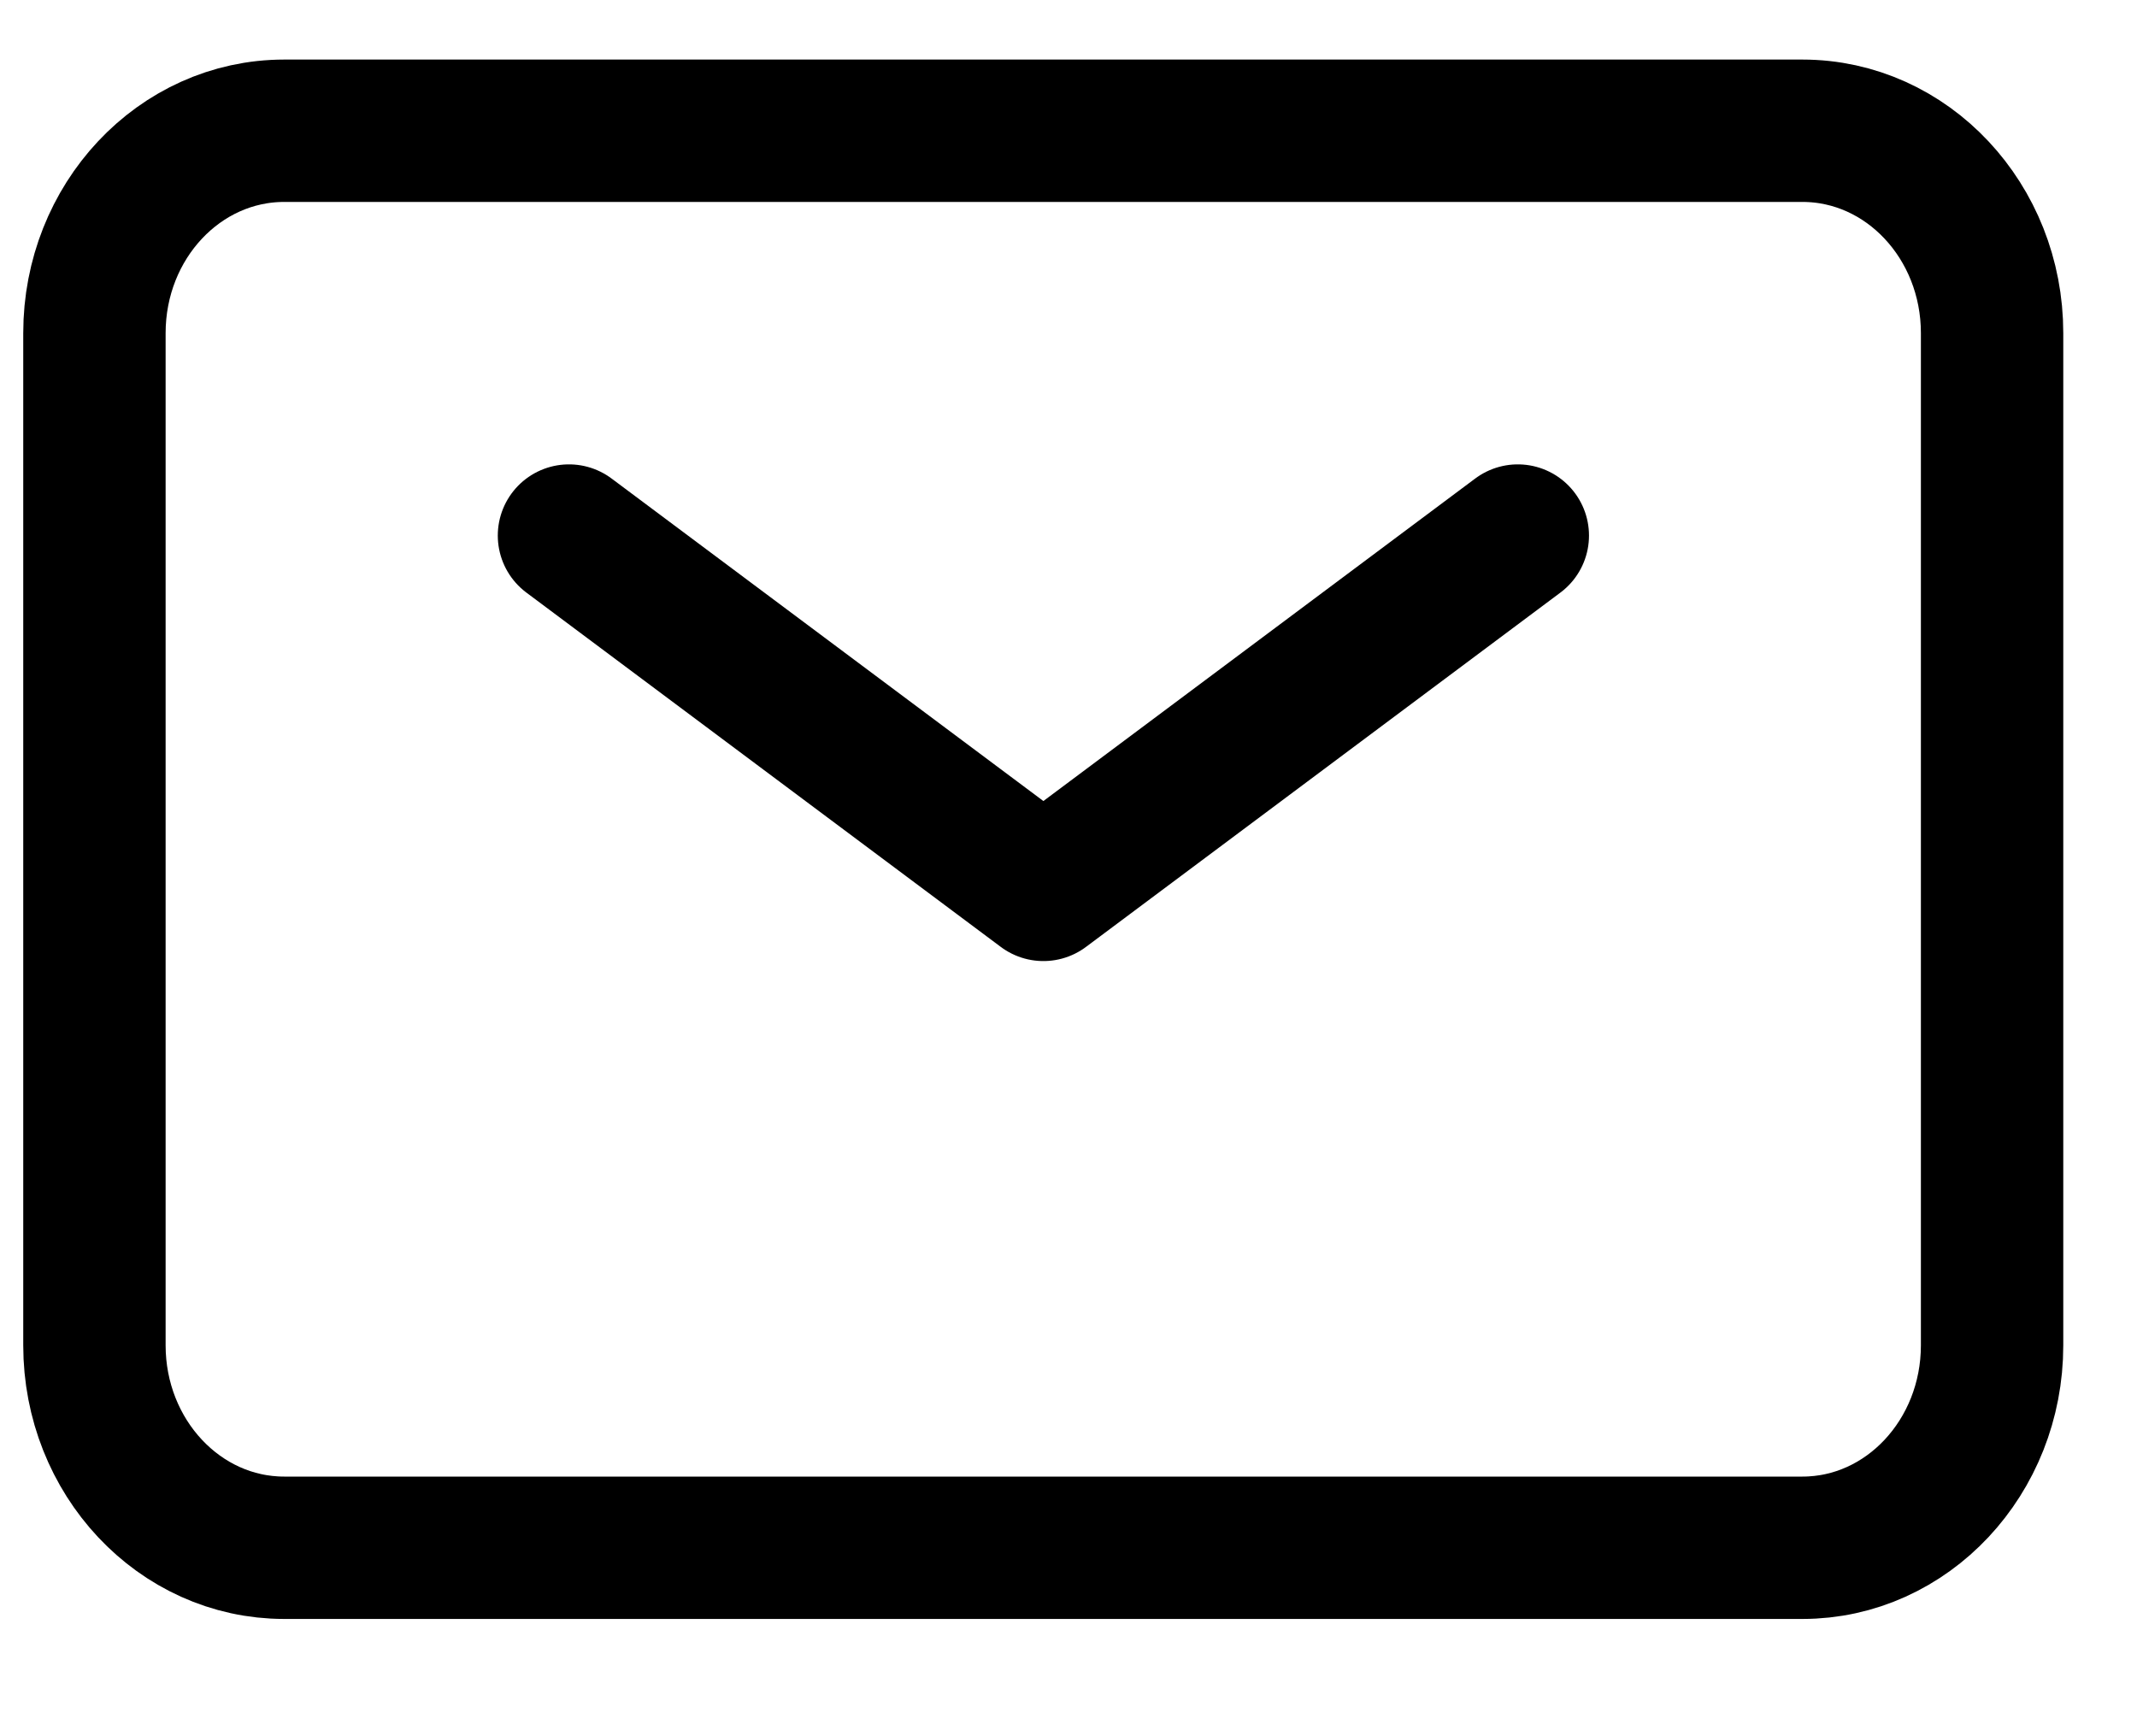
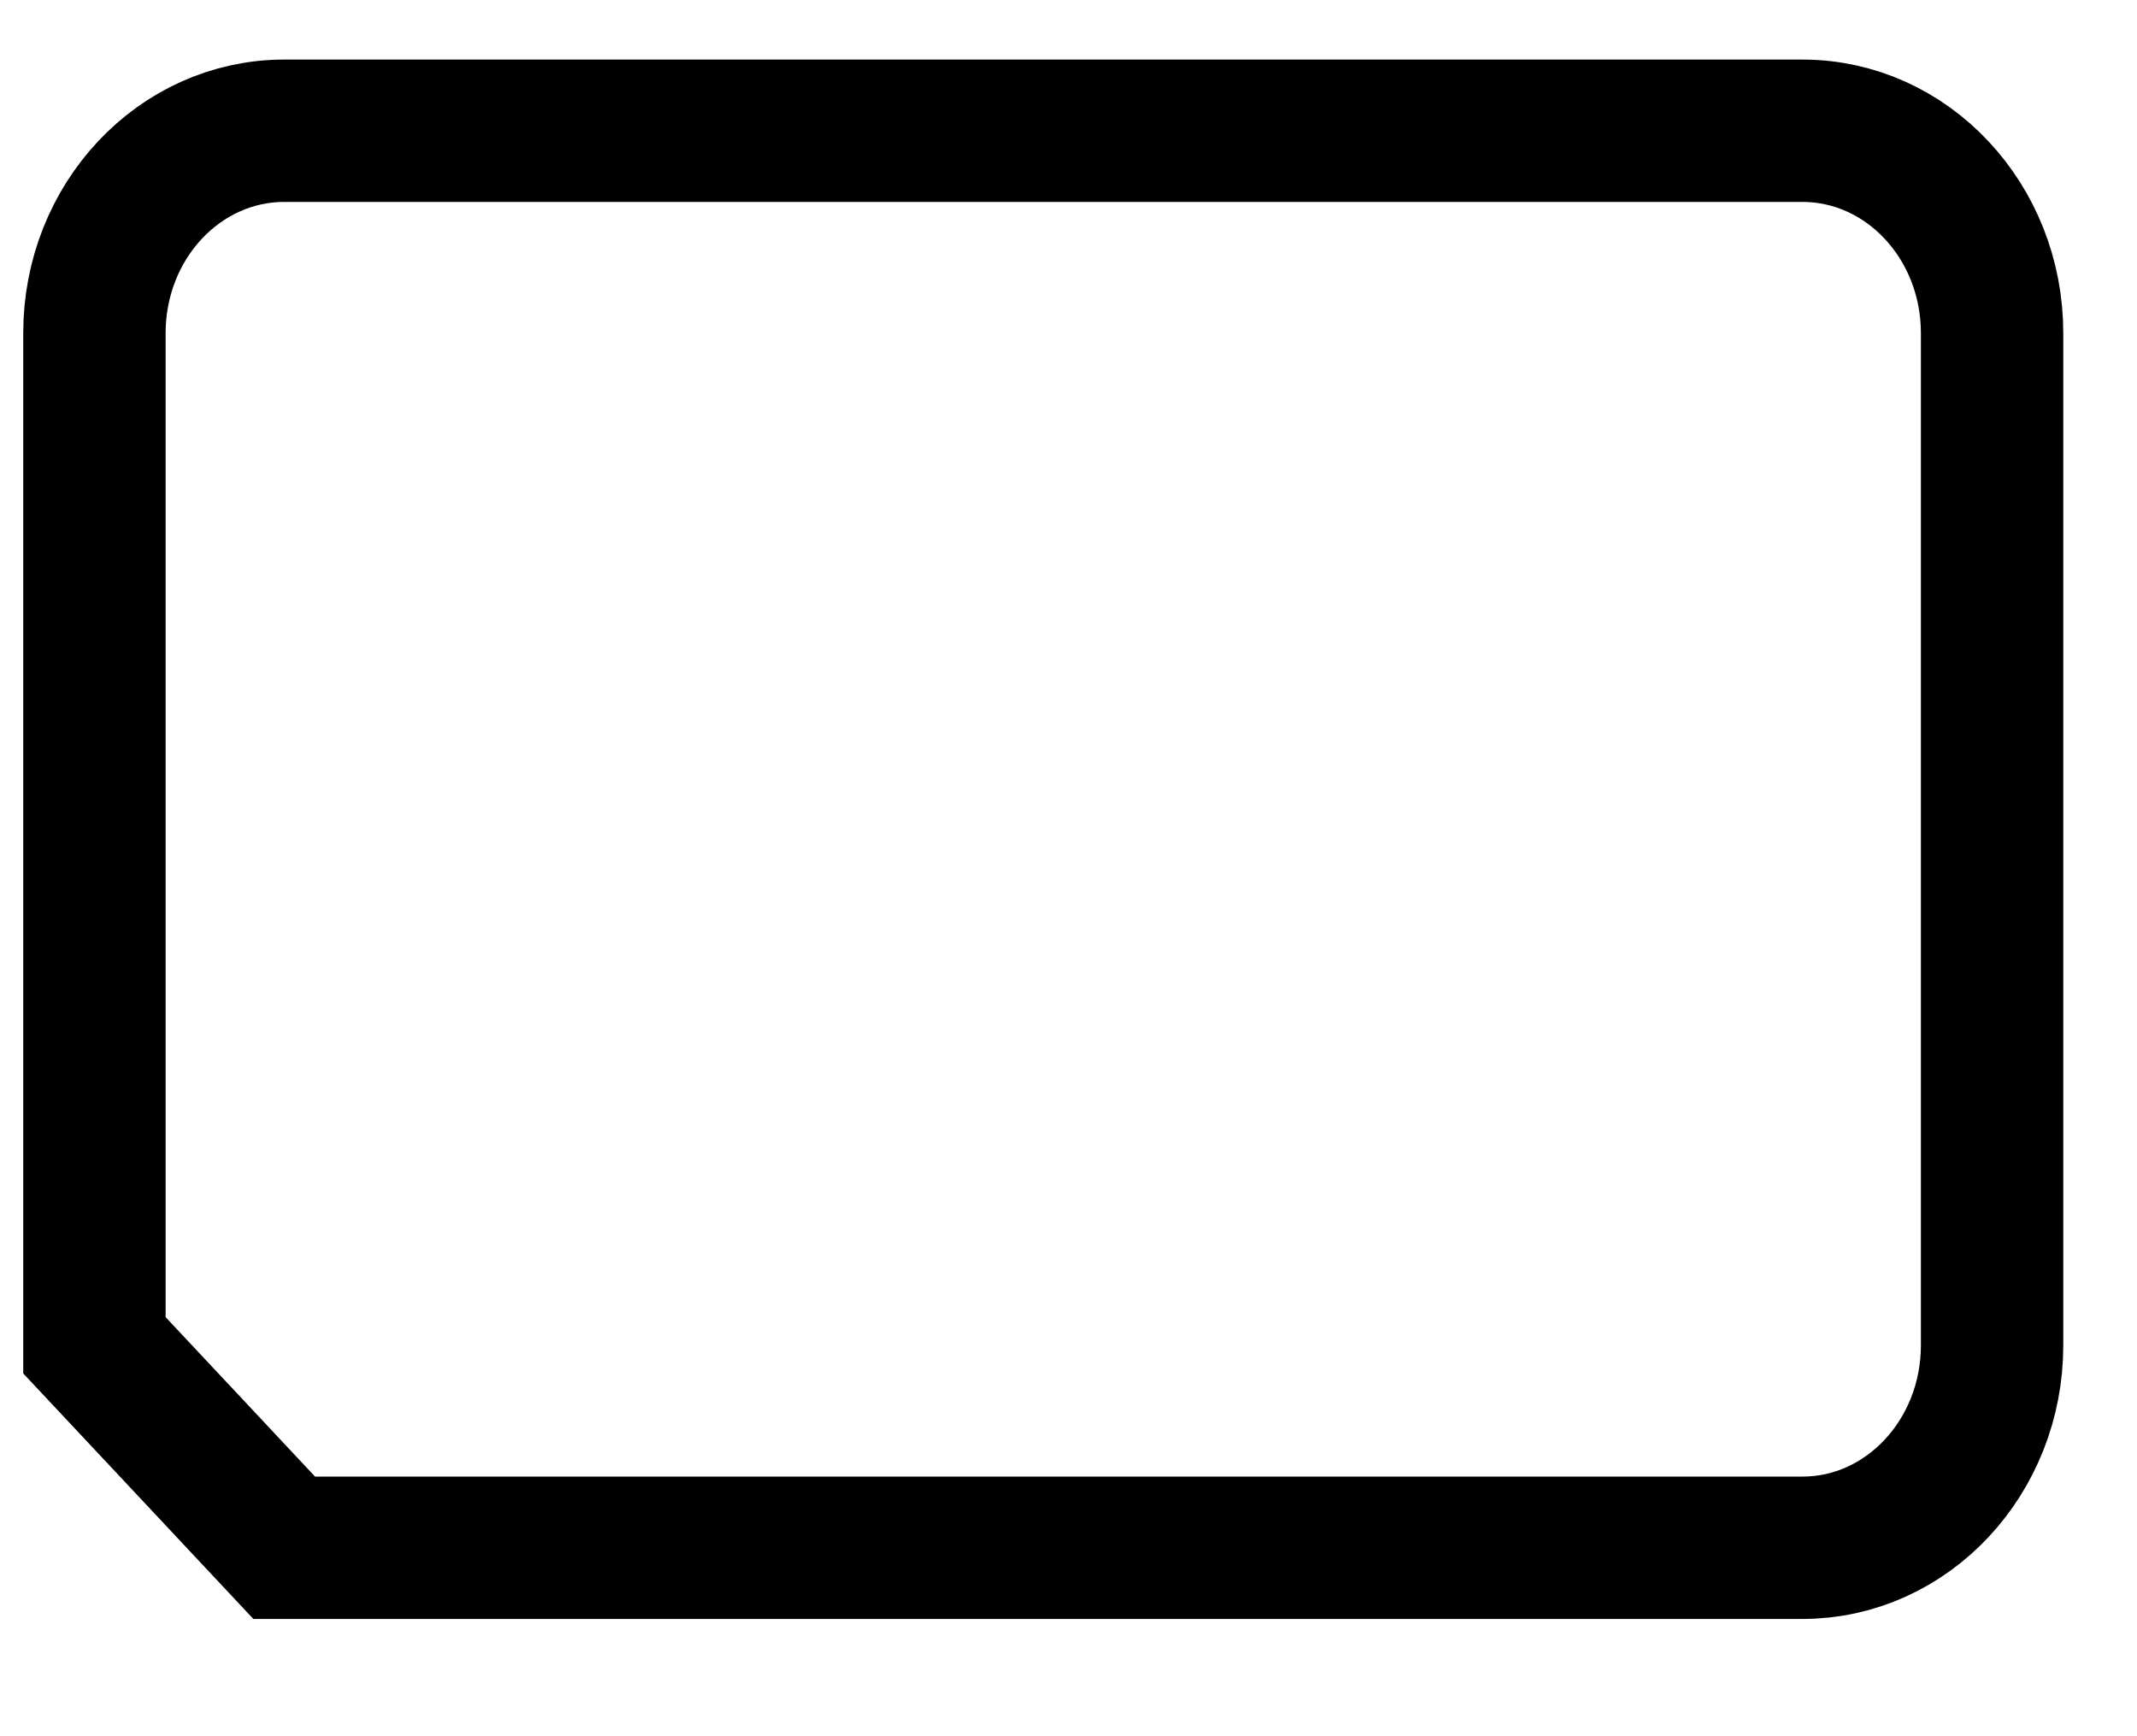
<svg xmlns="http://www.w3.org/2000/svg" width="16" height="13" viewBox="0 0 16 13" fill="none">
-   <path d="M4.26 4.01L7.812 6.663L11.364 4.01" stroke="black" stroke-width="1.066" stroke-linecap="round" stroke-linejoin="round" />
-   <path d="M0.707 10.073V2.494C0.707 1.657 1.343 0.979 2.128 0.979H13.495C14.279 0.979 14.915 1.657 14.915 2.494V10.073C14.915 10.91 14.279 11.589 13.495 11.589H2.128C1.343 11.589 0.707 10.91 0.707 10.073Z" stroke="black" stroke-width="1.066" />
+   <path d="M0.707 10.073V2.494C0.707 1.657 1.343 0.979 2.128 0.979H13.495C14.279 0.979 14.915 1.657 14.915 2.494V10.073C14.915 10.91 14.279 11.589 13.495 11.589H2.128Z" stroke="black" stroke-width="1.066" />
</svg>